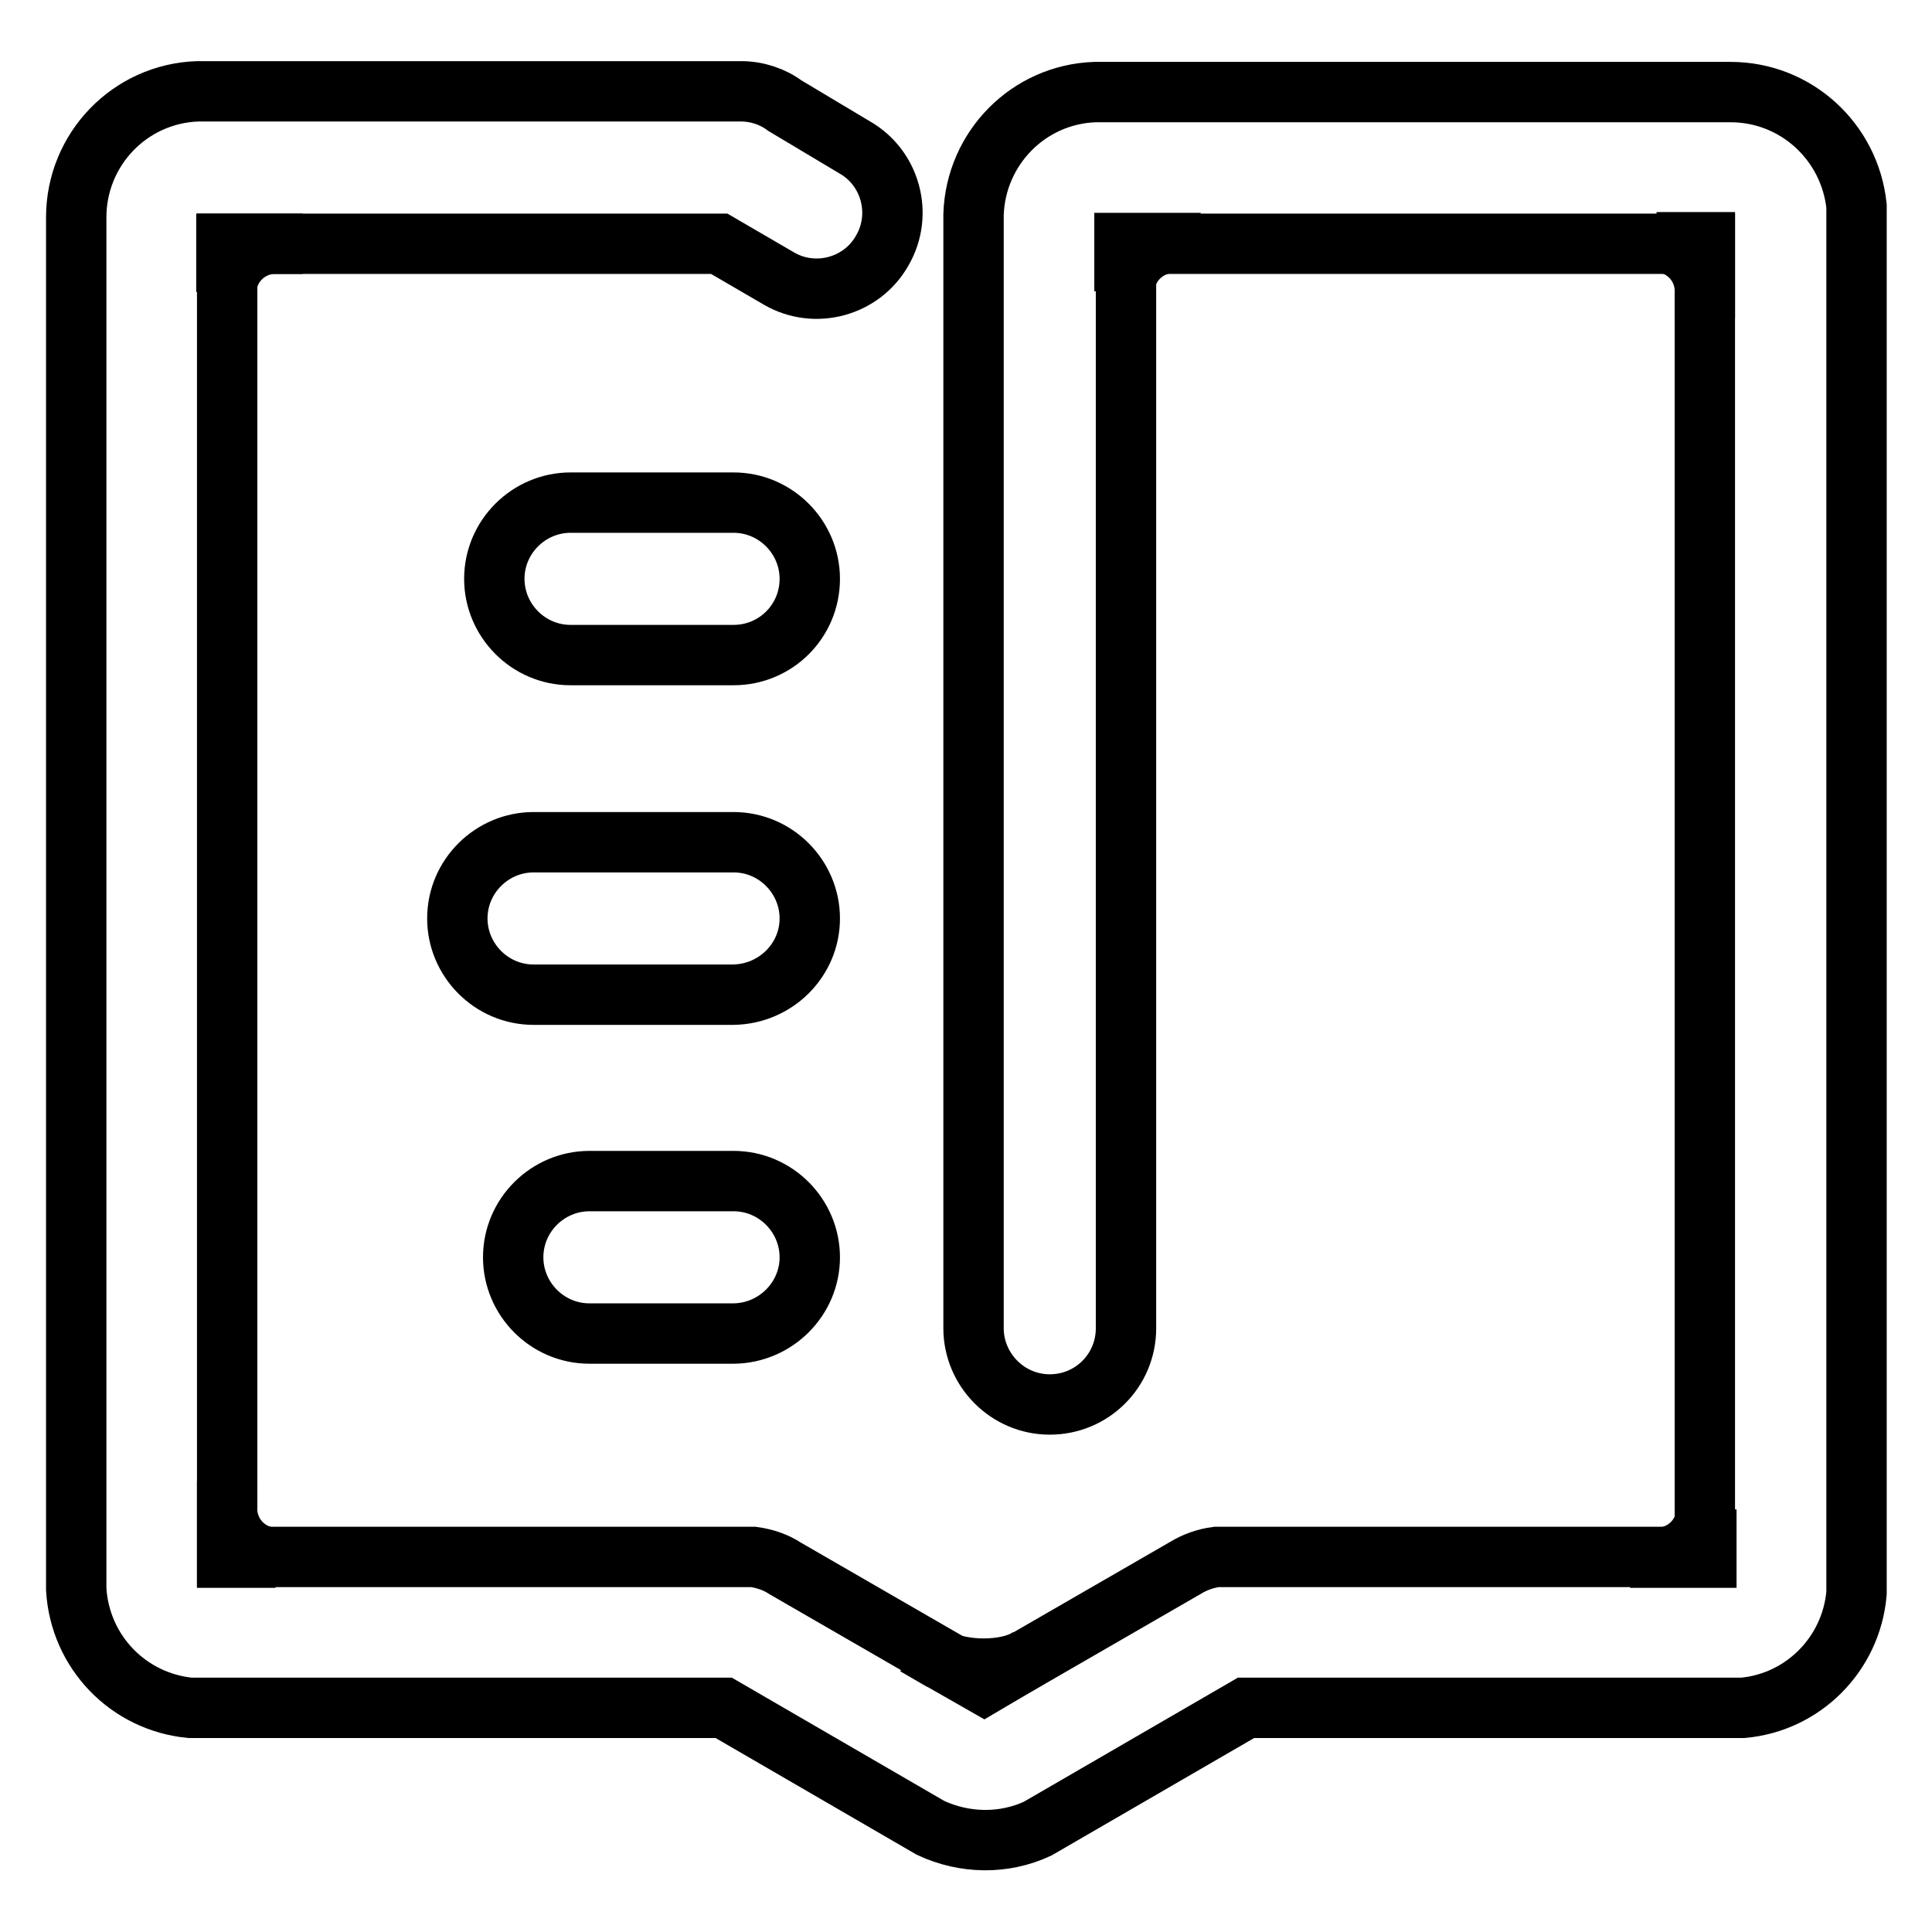
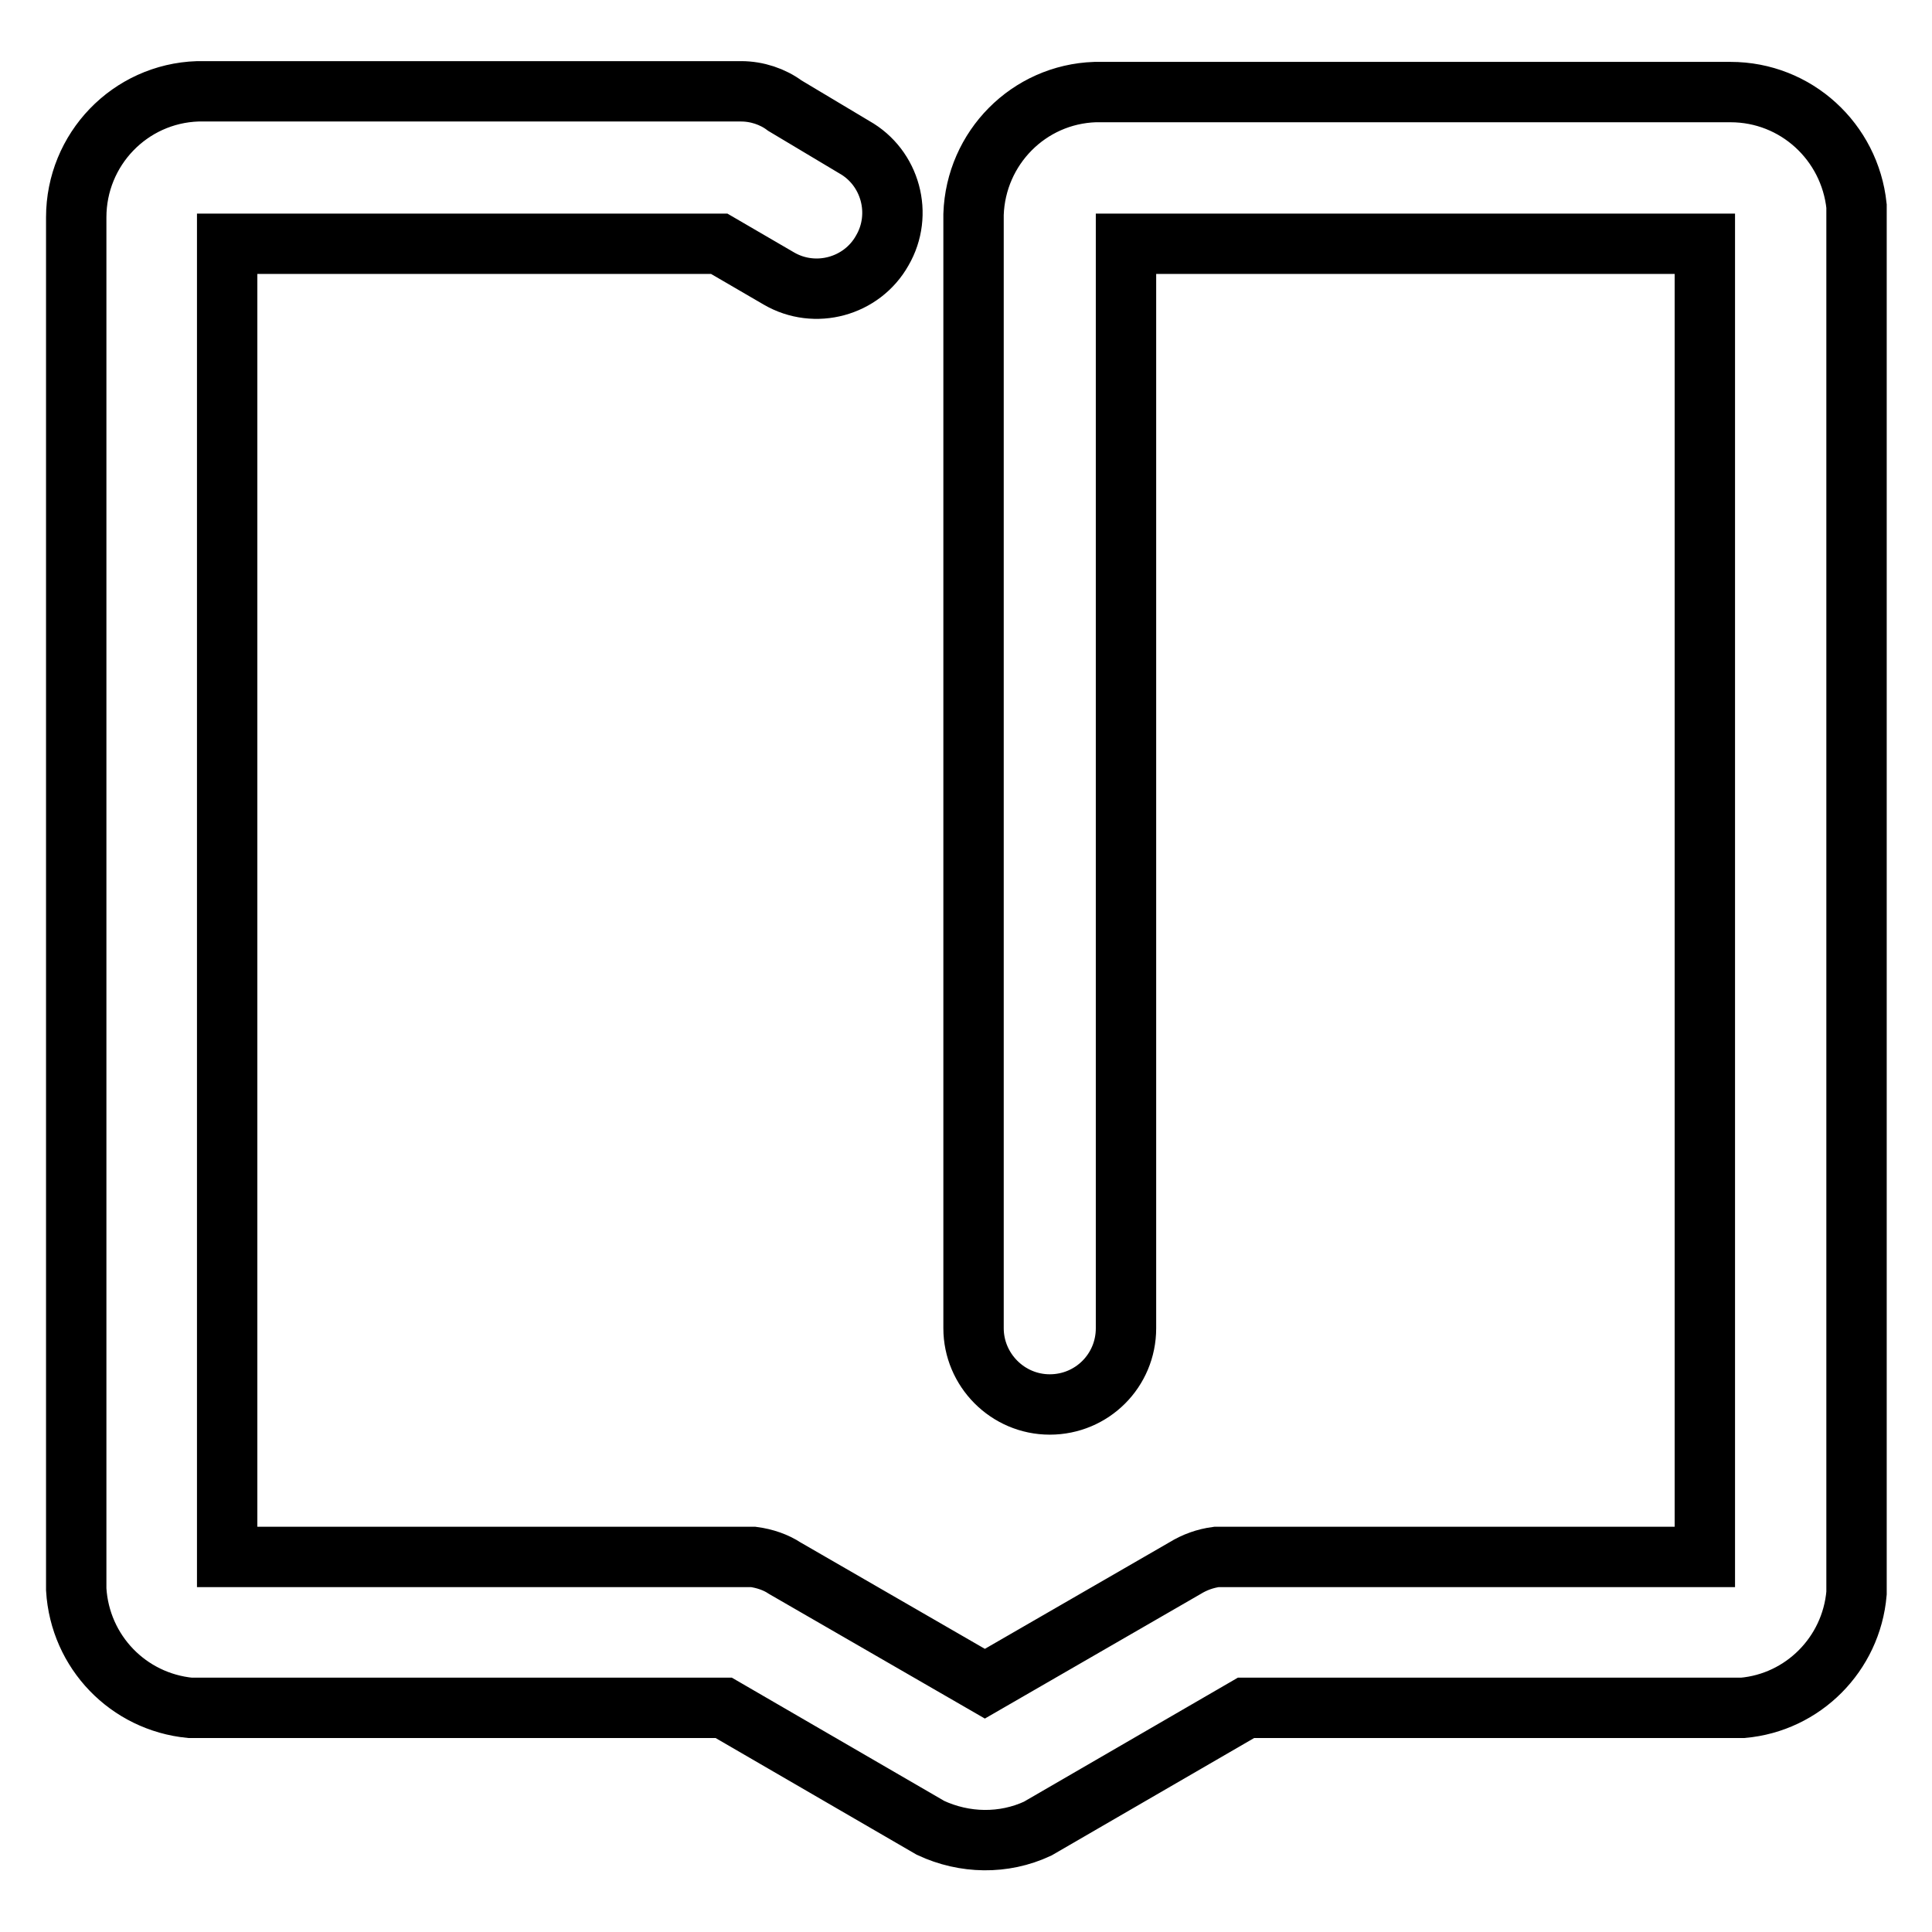
<svg xmlns="http://www.w3.org/2000/svg" version="1.1" x="0px" y="0px" viewBox="0 0 256 256" enable-background="new 0 0 256 256" xml:space="preserve">
  <g>
-     <path stroke-width="8" fill-opacity="0" stroke="#000000" d="M30.1,206.3v-10v4c0.2,3.4,3,6.1,6.4,6.1H30.1z M130.4,223.2l-9.1-5.2l3.1,1.8c2.9,1.7,9,1.8,11.9-0.1 L130.4,223.2z M149.1,32.2h10h-4c-3.4,0.2-6.1,3-6.1,6.4V32.2z M30.1,32.3h10h-4c-3.4,0.2-6.1,3-6.1,6.4V32.3z M226,206.4h-10h4 c3.4-0.2,6.1-3,6.1-6.4V206.4z M225.9,32.2v10v-4c-0.2-3.4-3-6.1-6.4-6.1H225.9z M107.3,76.7c0-5.5-4.5-10.1-10.1-10.1H75.6 c-5.5,0-10.1,4.5-10.1,10.1c0,5.5,4.5,10.1,10.1,10.1h21.6C102.8,86.8,107.3,82.3,107.3,76.7z M107.3,121.7 c0-5.5-4.5-10.1-10.1-10.1H70.7c-5.5,0-10.1,4.5-10.1,10.1c0,5.5,4.5,10.1,10.1,10.1h26.5C102.8,131.7,107.3,127.2,107.3,121.7z  M107.3,166.6c0-5.5-4.5-10.1-10.1-10.1H78.1c-5.5,0-10.1,4.5-10.1,10.1c0,5.5,4.5,10.1,10.1,10.1h19.2 C102.8,176.6,107.3,172.1,107.3,166.6z" />
    <path stroke-width="8" fill-opacity="0" stroke="#000000" d="M229.3,12.2h-0.1v0h-13.3v0h-70.8c-8.8,0.3-15.8,7.4-16.1,16.2V176c0,5.5,4.5,10.1,10.1,10.1 c5.6,0,10.1-4.5,10.1-10.1V32.3h76.7v174H162c-0.1,0-0.2,0-0.3,0h-0.1c-0.1,0-0.3,0-0.4,0h0c-1.5,0.2-2.9,0.7-4.2,1.5l-26.5,15.3 l-26.5-15.3c-1.2-0.8-2.7-1.3-4.2-1.5h0c-0.1,0-0.3,0-0.4,0h-0.1c-0.1,0-0.2,0-0.3,0H30.1v-174h65.2l7.9,4.6 c4.8,2.8,11,1.1,13.7-3.7c2.8-4.8,1.1-11-3.7-13.7L104,14c-1.6-1.2-3.7-1.9-5.8-1.9h-72c-9,0.3-16.1,7.7-16.1,16.7v181.8 c0.5,8.3,6.9,14.9,15.1,15.7h70.7l27.4,15.9c4.5,2.1,9.7,2.2,14.2,0.1l27.6-16h65.8c8-0.7,14.4-7.1,15.1-15.2V27.3 C245.1,18.8,238,12.2,229.3,12.2z" />
  </g>
</svg>